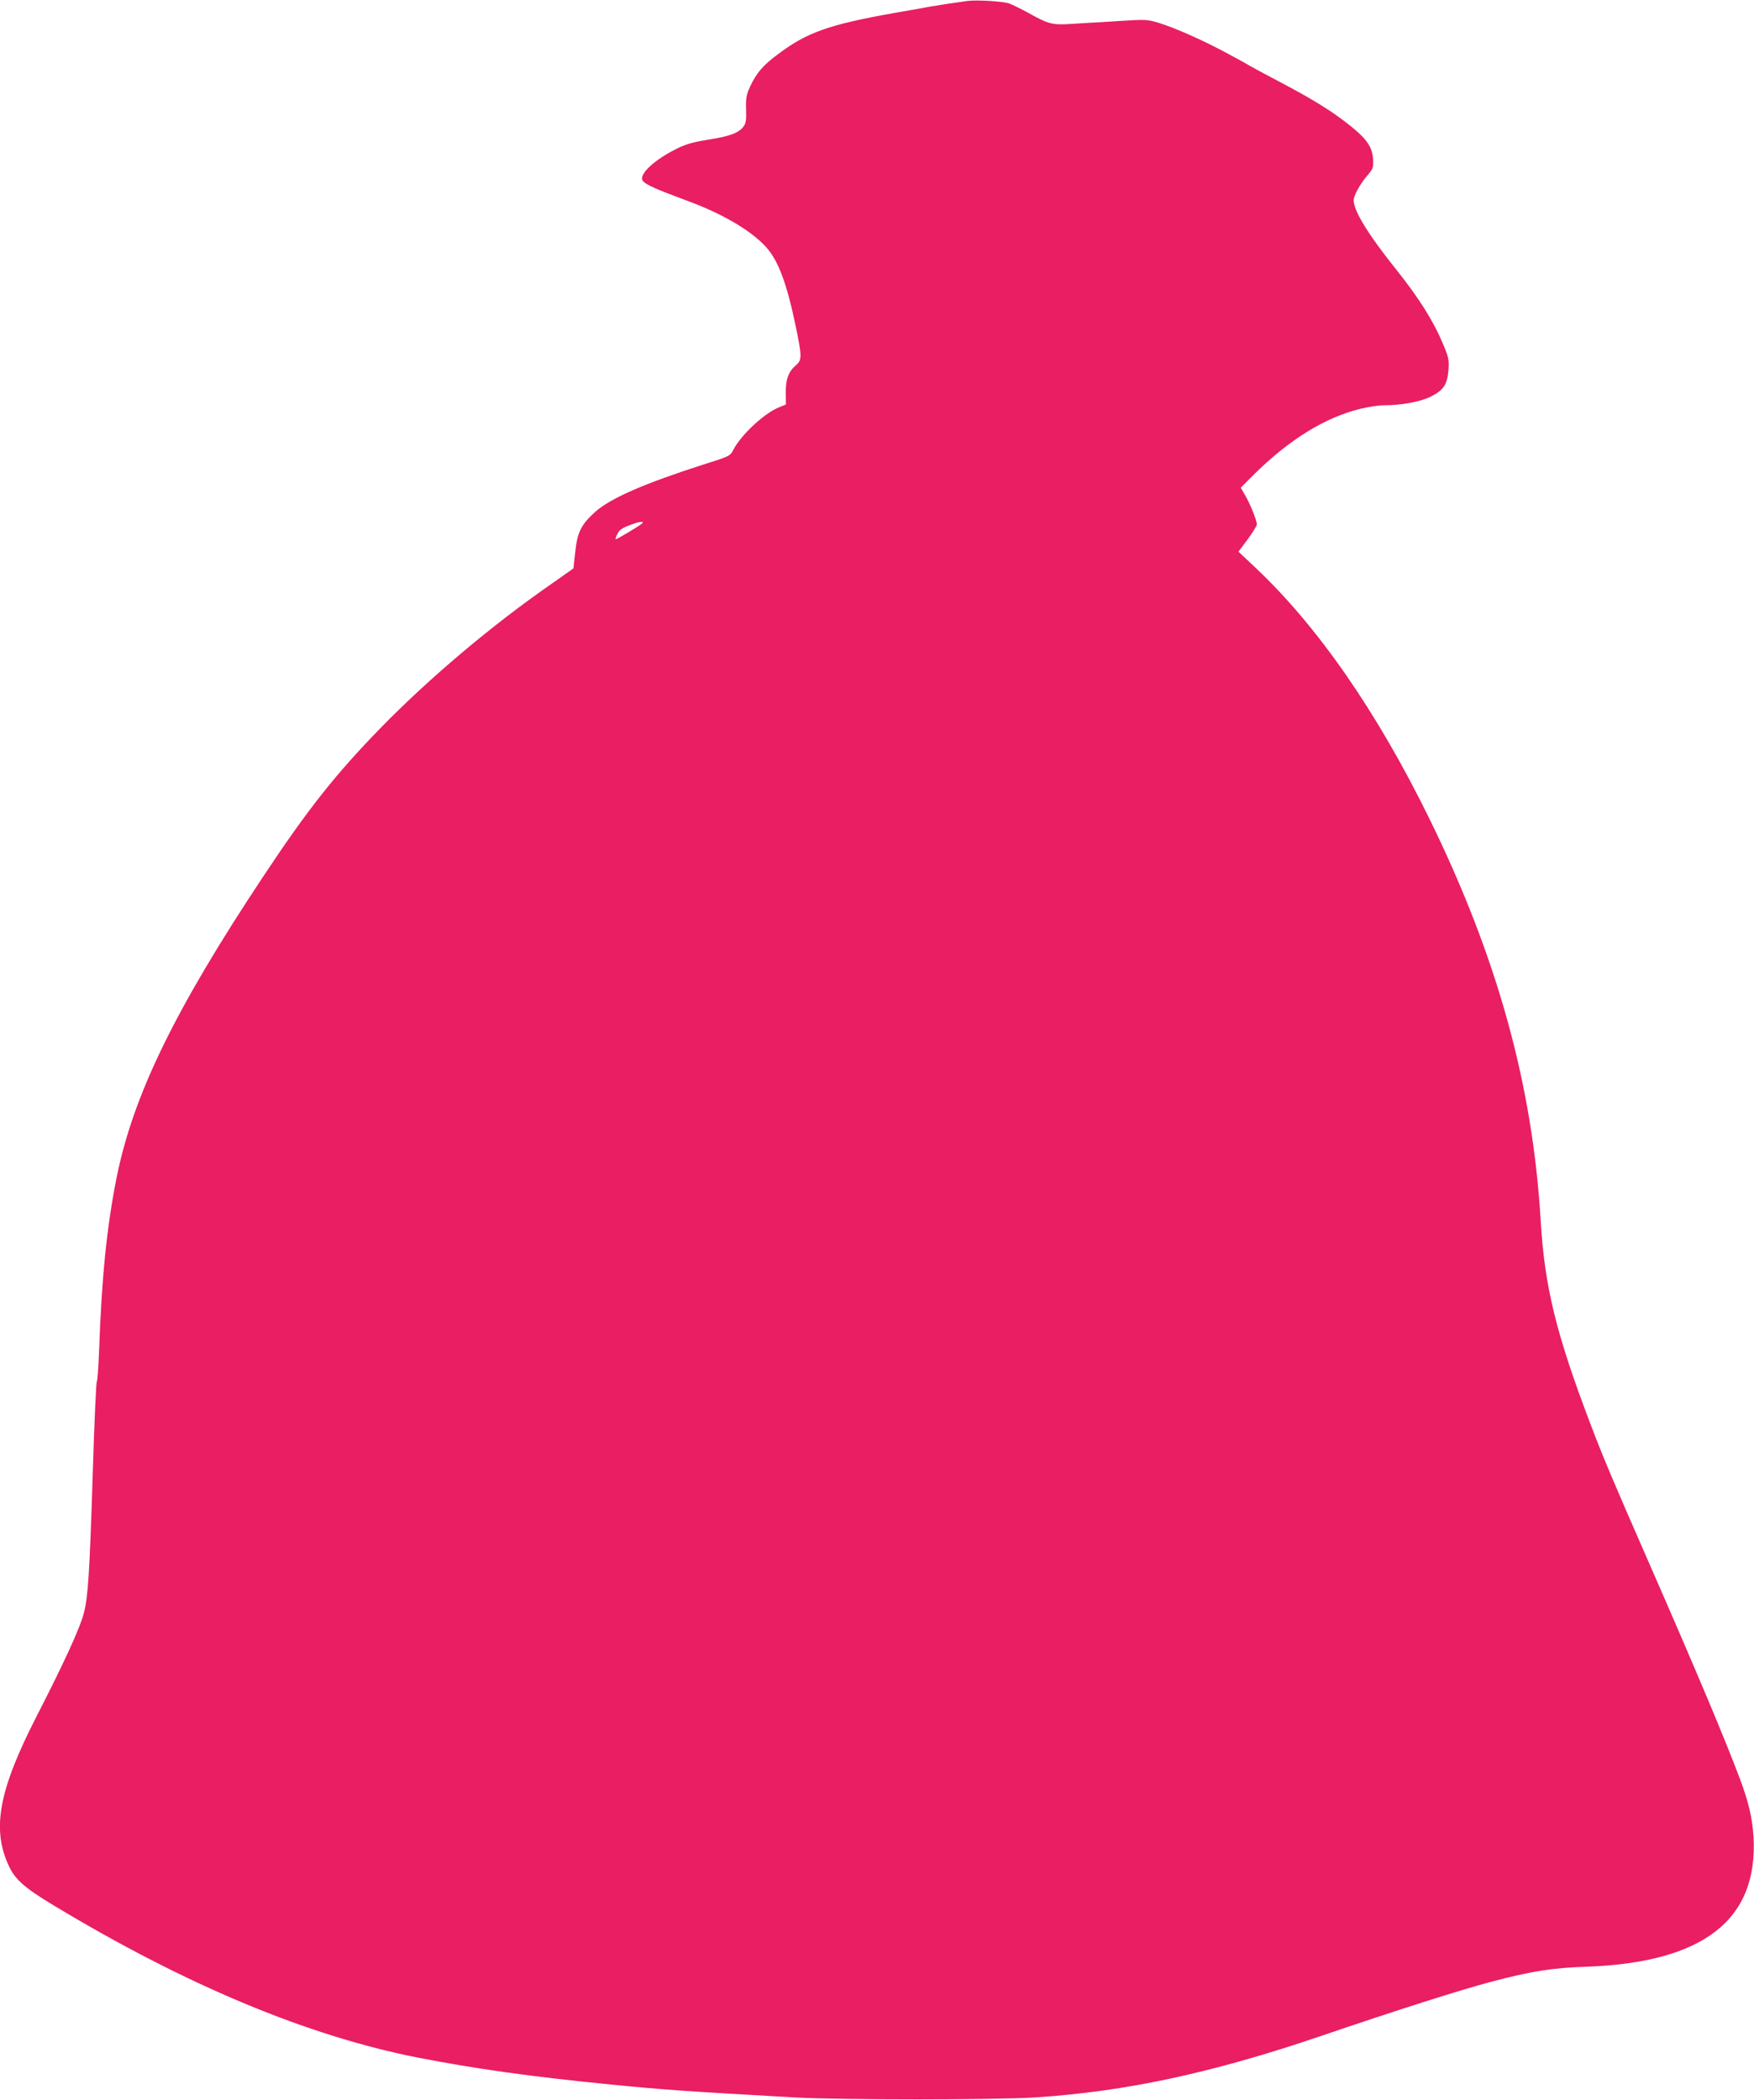
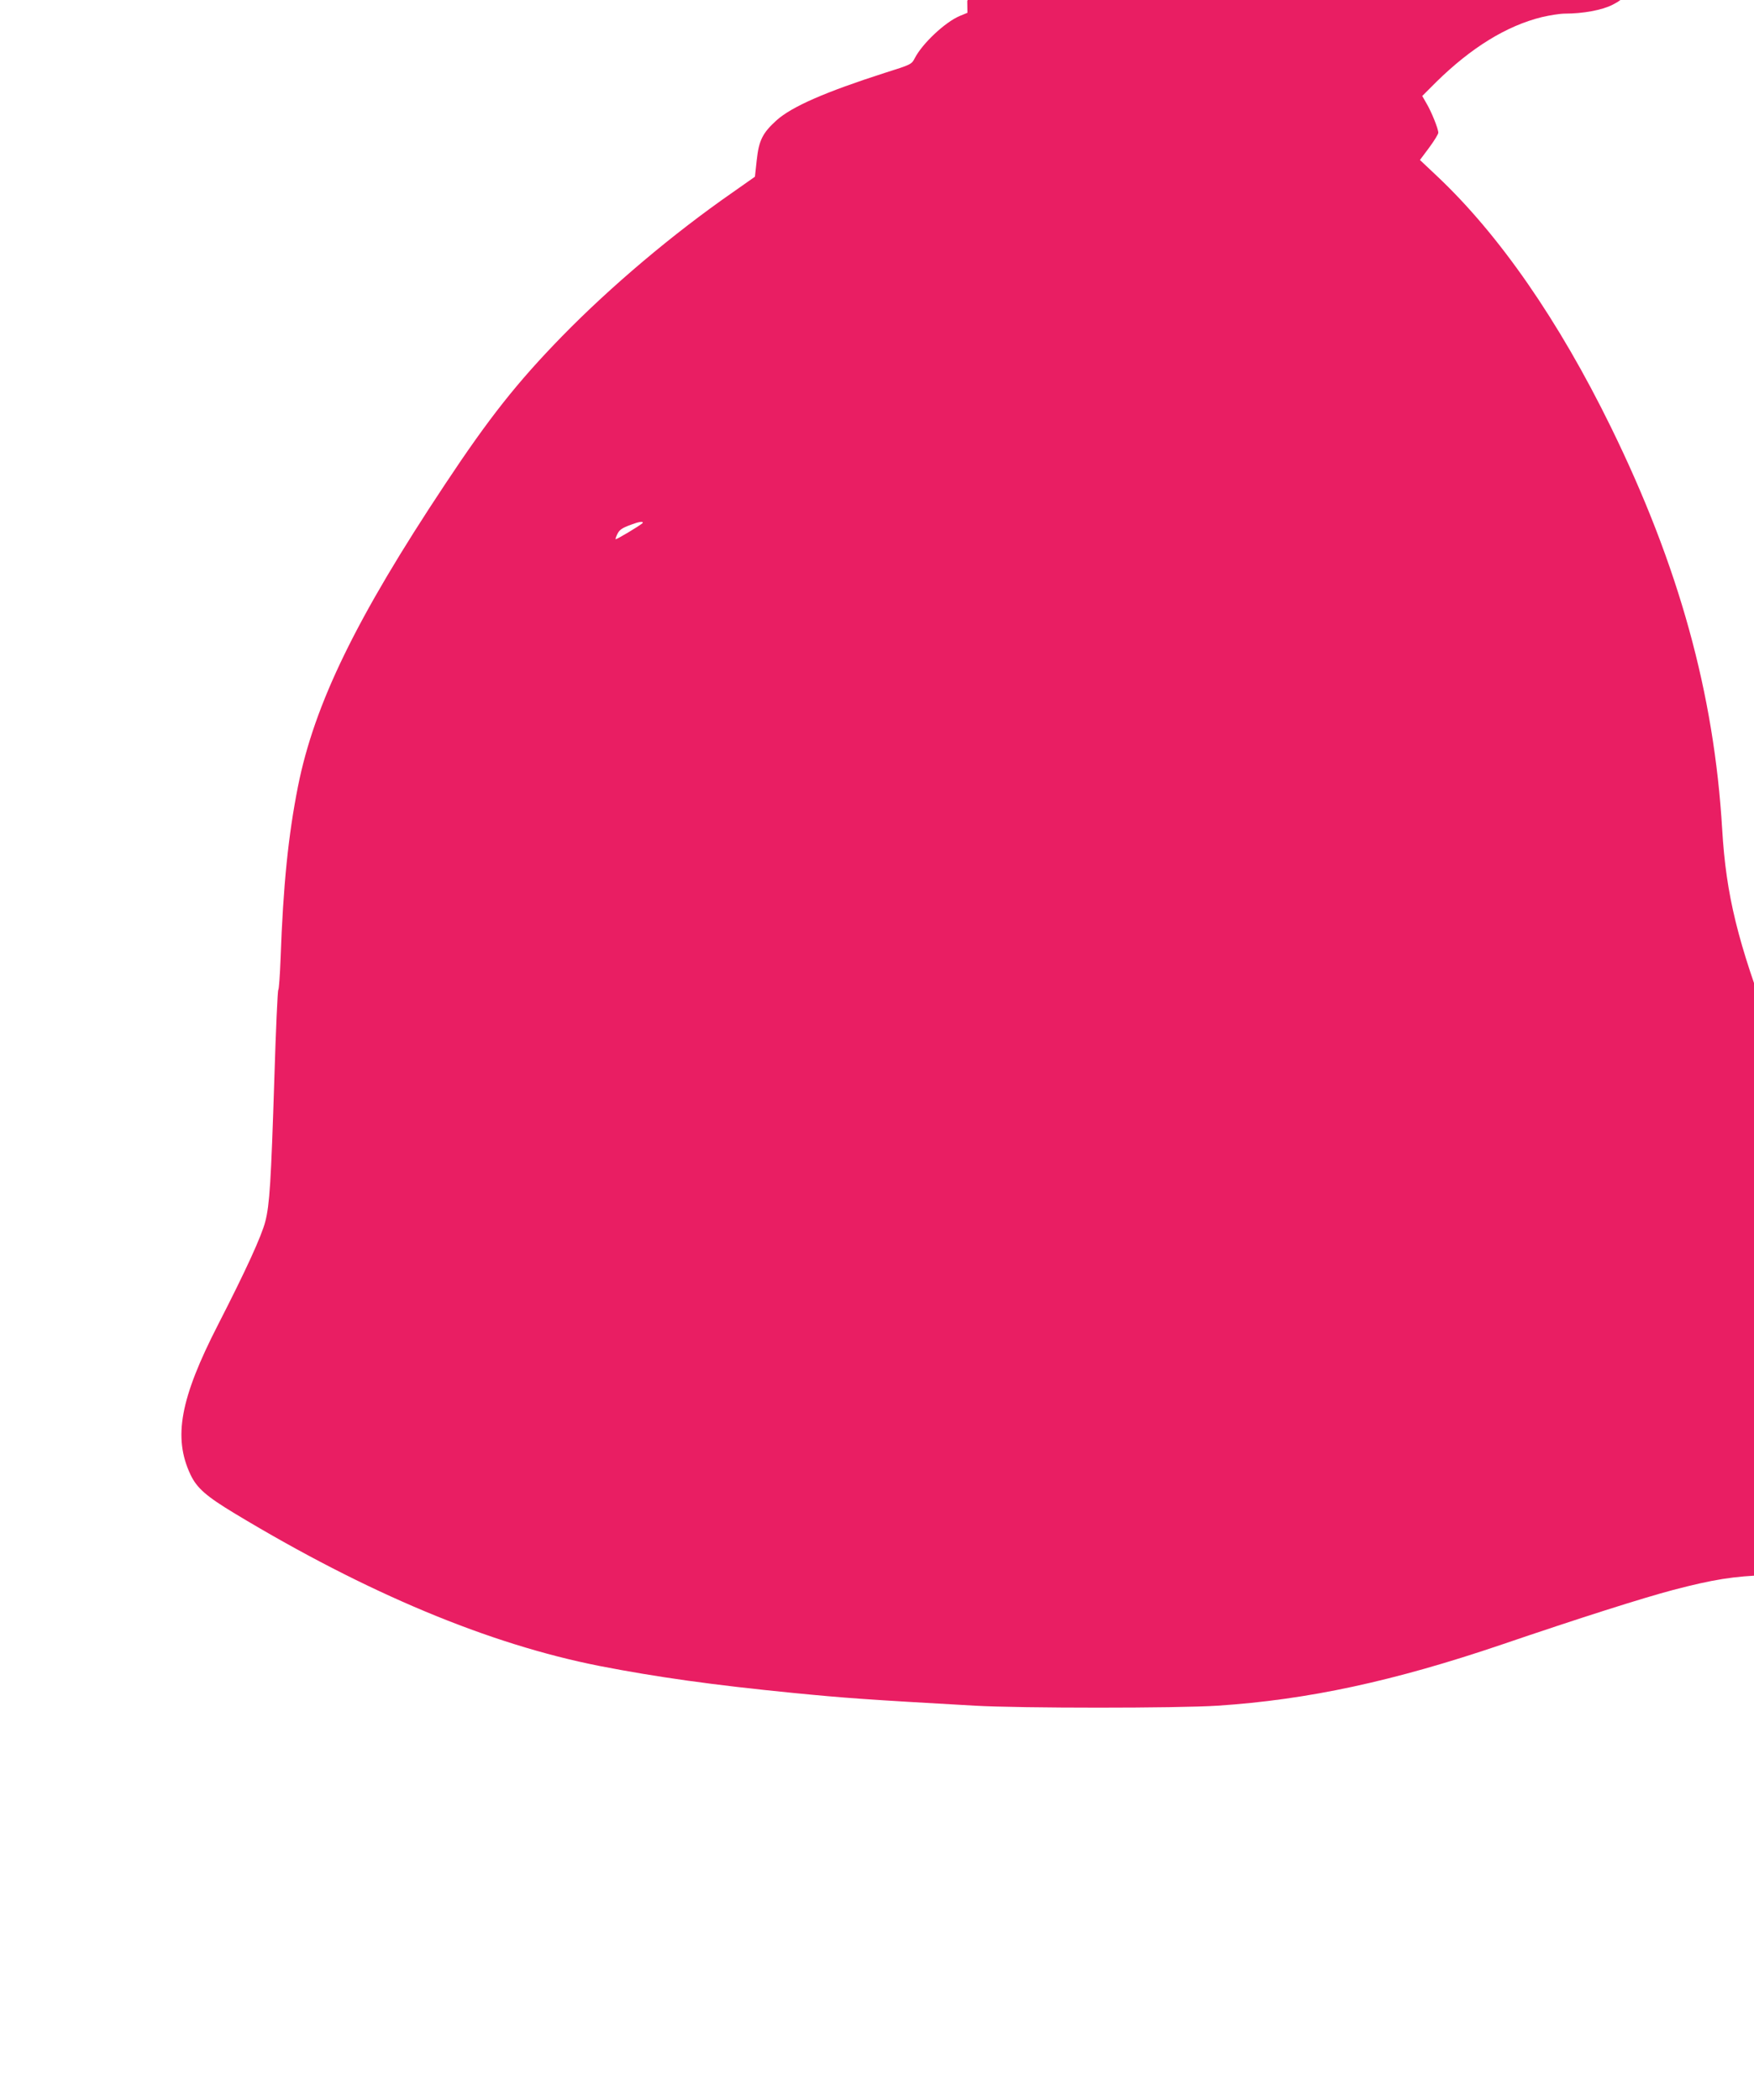
<svg xmlns="http://www.w3.org/2000/svg" version="1.0" width="1069pt" height="1280pt" viewBox="0 0 1069 1280" preserveAspectRatio="xMidYMid meet">
  <g transform="translate(0,1280) scale(0.1,-0.1)" fill="#e91e63" stroke="none">
-     <path d="M5895 12794 c-67 -9 -173 -25 -225 -34 -30 -6 -131 -24 -225 -40 -393 -70 -528 -118 -703 -250 -93 -69 -131 -114 -170 -197 -23 -50 -27 -69 -25 -140 2 -67 -1 -86 -17 -106 -30 -38 -81 -57 -213 -78 -93 -15 -139 -28 -192 -55 -143 -71 -237 -161 -206 -198 19 -22 79 -49 260 -116 223 -81 401 -186 492 -288 73 -82 125 -221 179 -482 38 -184 38 -204 1 -236 -45 -38 -63 -86 -62 -167 l1 -72 -46 -19 c-89 -37 -229 -168 -275 -258 -19 -37 -23 -39 -182 -89 -361 -116 -566 -205 -660 -289 -85 -77 -108 -122 -121 -243 l-11 -101 -135 -95 c-367 -255 -744 -574 -1040 -877 -273 -280 -445 -497 -714 -903 -540 -813 -796 -1338 -896 -1841 -59 -298 -90 -600 -106 -1050 -4 -102 -10 -187 -14 -190 -4 -3 -15 -246 -24 -540 -20 -630 -29 -770 -55 -871 -23 -90 -120 -301 -287 -627 -232 -452 -276 -689 -169 -916 39 -82 96 -132 272 -238 804 -485 1546 -795 2221 -928 349 -68 691 -116 1177 -164 327 -32 439 -40 1110 -78 279 -16 1236 -16 1480 0 549 36 1073 149 1730 372 475 162 863 285 1045 333 248 65 370 84 575 91 716 25 1052 285 1022 794 -7 112 -31 215 -85 357 -92 244 -260 644 -554 1315 -214 488 -282 649 -356 845 -208 547 -278 832 -302 1235 -49 827 -264 1605 -678 2450 -318 649 -680 1172 -1060 1530 l-104 98 56 75 c31 42 56 83 56 91 0 24 -41 126 -71 177 l-27 47 86 86 c213 209 428 342 644 395 47 11 110 21 139 21 110 0 226 21 291 54 77 39 99 73 106 164 4 62 1 75 -38 167 -56 131 -144 271 -274 434 -178 222 -266 366 -266 431 1 28 37 95 79 145 41 48 42 52 39 107 -5 73 -39 122 -138 201 -111 89 -224 159 -425 265 -99 52 -184 98 -190 102 -5 4 -64 37 -130 72 -147 80 -325 159 -424 189 -70 21 -80 21 -240 11 -91 -6 -175 -11 -186 -11 -11 -1 -61 -4 -111 -7 -108 -7 -135 -1 -254 66 -47 26 -101 52 -120 59 -36 13 -201 23 -255 15z m-1980 -3183 c-19 -17 -159 -101 -163 -97 -2 2 4 18 12 34 14 28 35 39 116 66 26 8 45 7 35 -3z" />
+     <path d="M5895 12794 l1 -72 -46 -19 c-89 -37 -229 -168 -275 -258 -19 -37 -23 -39 -182 -89 -361 -116 -566 -205 -660 -289 -85 -77 -108 -122 -121 -243 l-11 -101 -135 -95 c-367 -255 -744 -574 -1040 -877 -273 -280 -445 -497 -714 -903 -540 -813 -796 -1338 -896 -1841 -59 -298 -90 -600 -106 -1050 -4 -102 -10 -187 -14 -190 -4 -3 -15 -246 -24 -540 -20 -630 -29 -770 -55 -871 -23 -90 -120 -301 -287 -627 -232 -452 -276 -689 -169 -916 39 -82 96 -132 272 -238 804 -485 1546 -795 2221 -928 349 -68 691 -116 1177 -164 327 -32 439 -40 1110 -78 279 -16 1236 -16 1480 0 549 36 1073 149 1730 372 475 162 863 285 1045 333 248 65 370 84 575 91 716 25 1052 285 1022 794 -7 112 -31 215 -85 357 -92 244 -260 644 -554 1315 -214 488 -282 649 -356 845 -208 547 -278 832 -302 1235 -49 827 -264 1605 -678 2450 -318 649 -680 1172 -1060 1530 l-104 98 56 75 c31 42 56 83 56 91 0 24 -41 126 -71 177 l-27 47 86 86 c213 209 428 342 644 395 47 11 110 21 139 21 110 0 226 21 291 54 77 39 99 73 106 164 4 62 1 75 -38 167 -56 131 -144 271 -274 434 -178 222 -266 366 -266 431 1 28 37 95 79 145 41 48 42 52 39 107 -5 73 -39 122 -138 201 -111 89 -224 159 -425 265 -99 52 -184 98 -190 102 -5 4 -64 37 -130 72 -147 80 -325 159 -424 189 -70 21 -80 21 -240 11 -91 -6 -175 -11 -186 -11 -11 -1 -61 -4 -111 -7 -108 -7 -135 -1 -254 66 -47 26 -101 52 -120 59 -36 13 -201 23 -255 15z m-1980 -3183 c-19 -17 -159 -101 -163 -97 -2 2 4 18 12 34 14 28 35 39 116 66 26 8 45 7 35 -3z" />
  </g>
</svg>